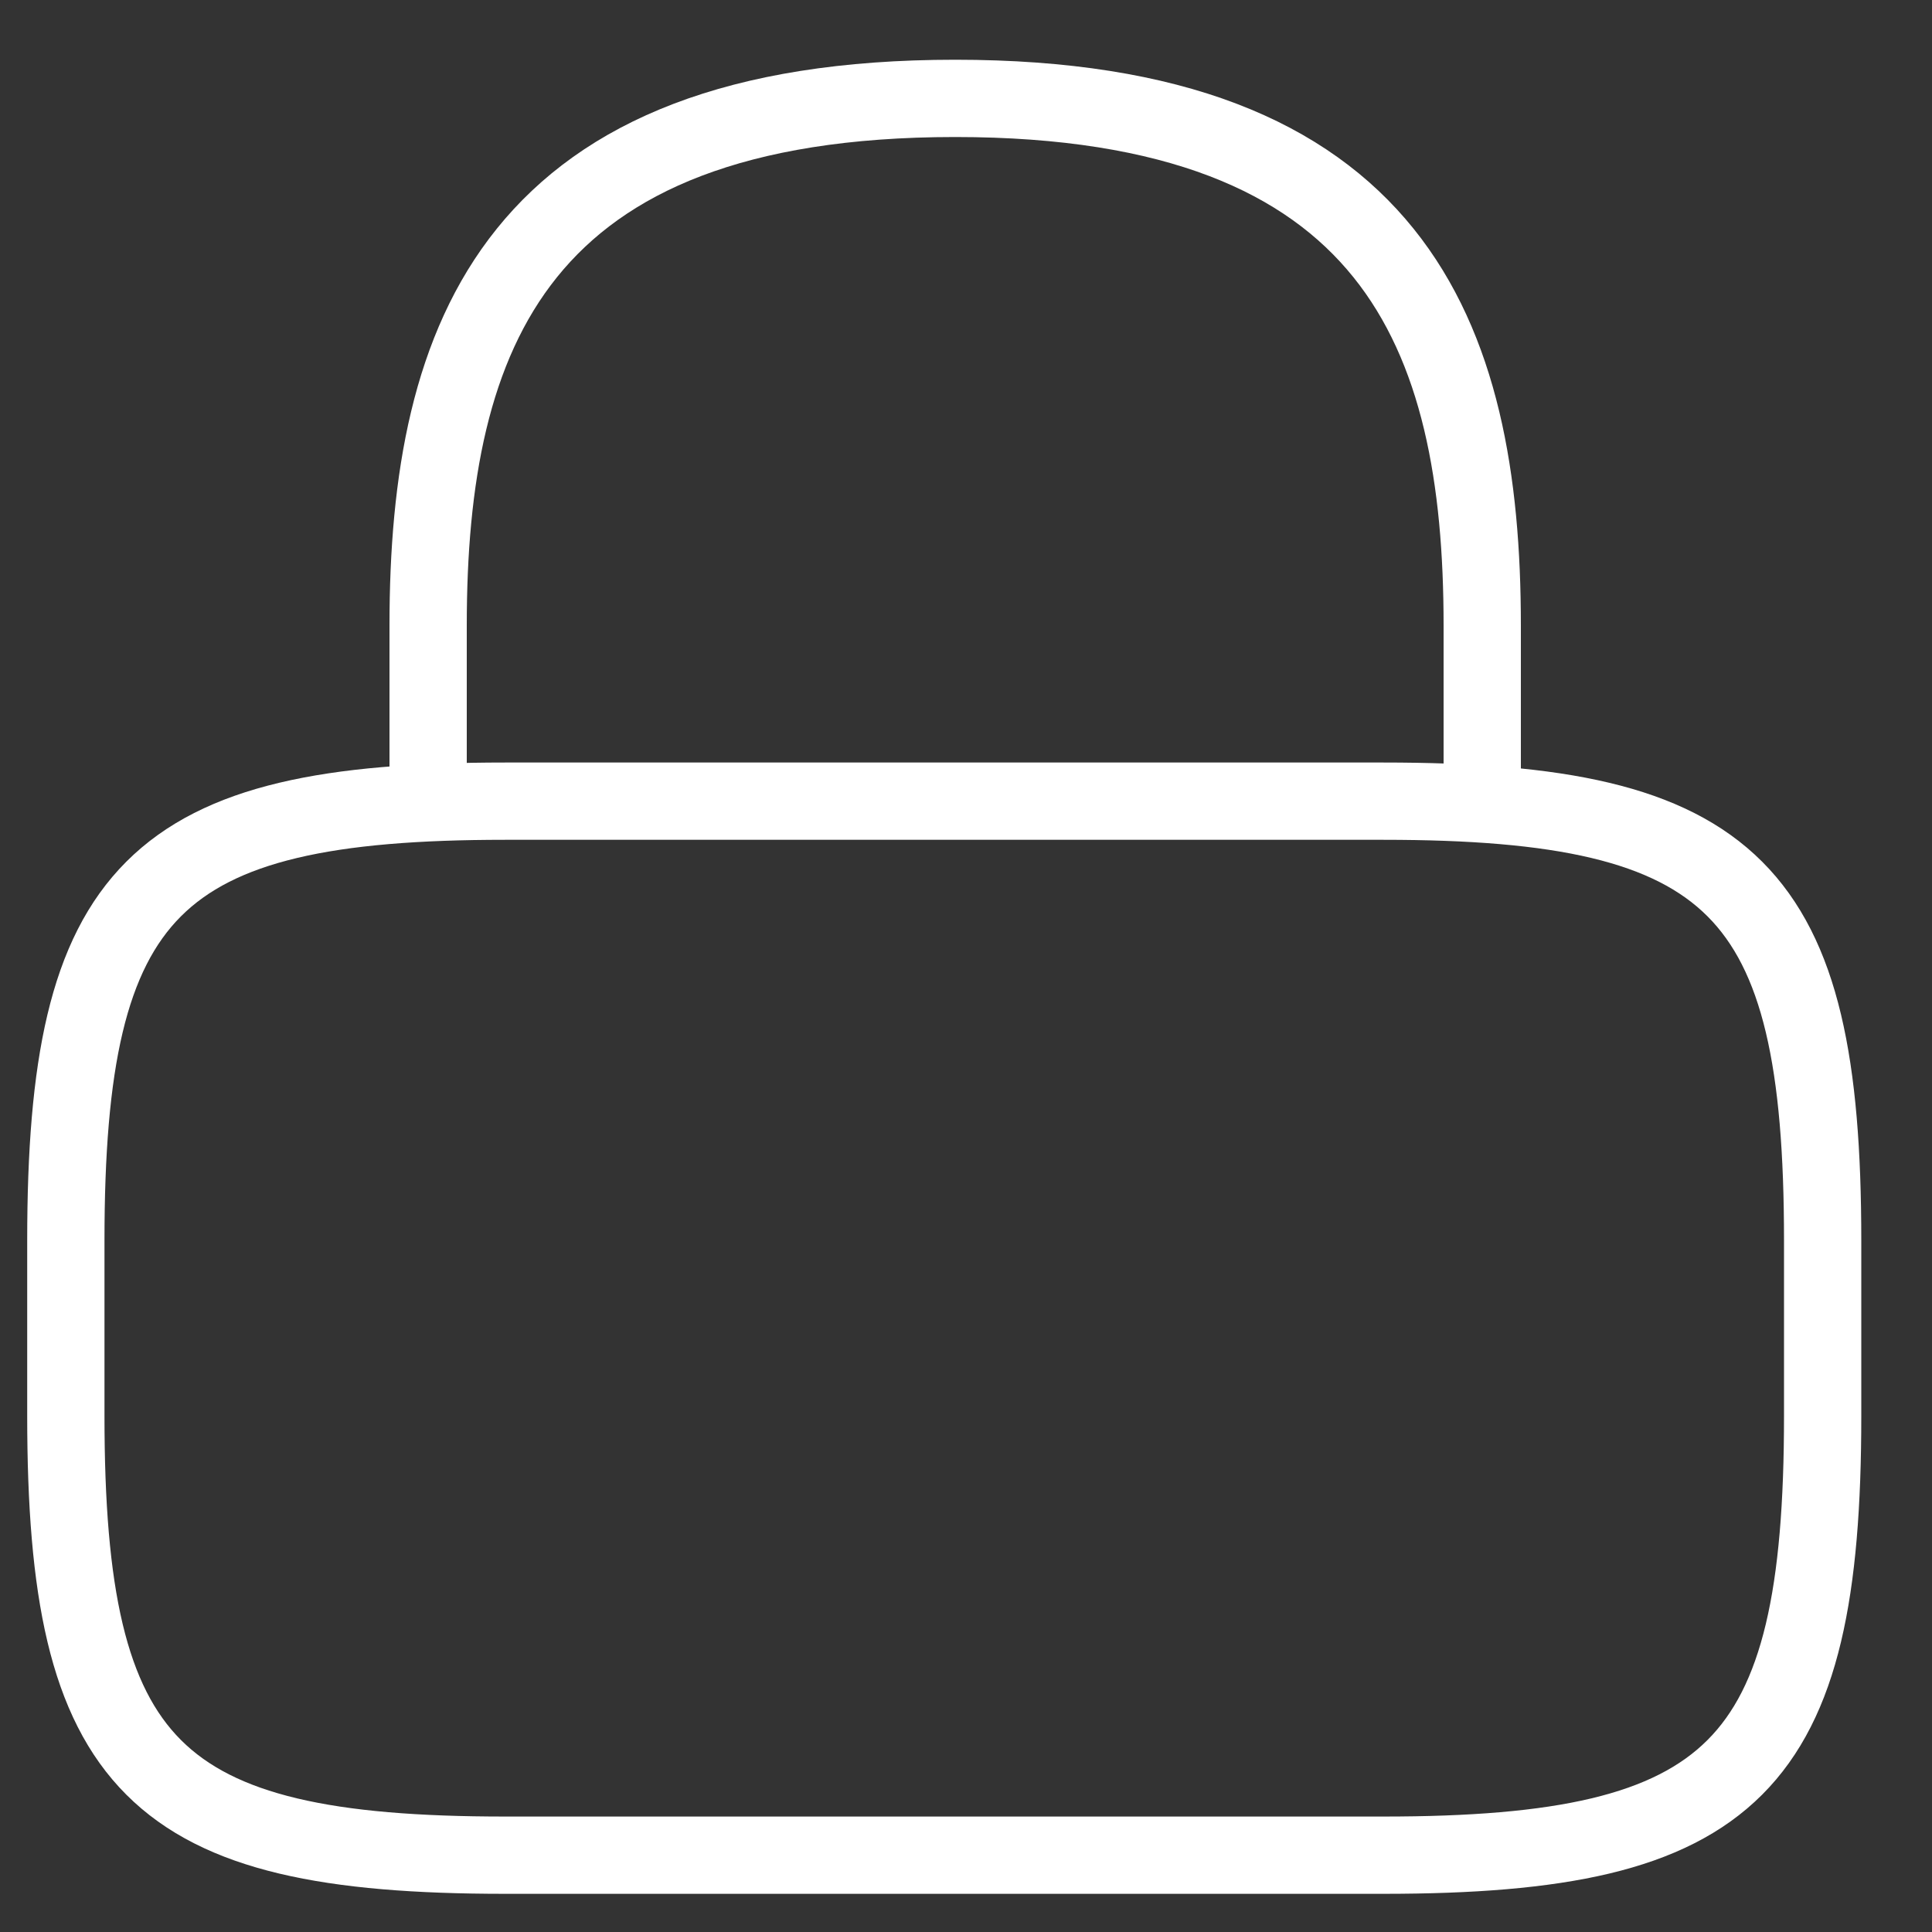
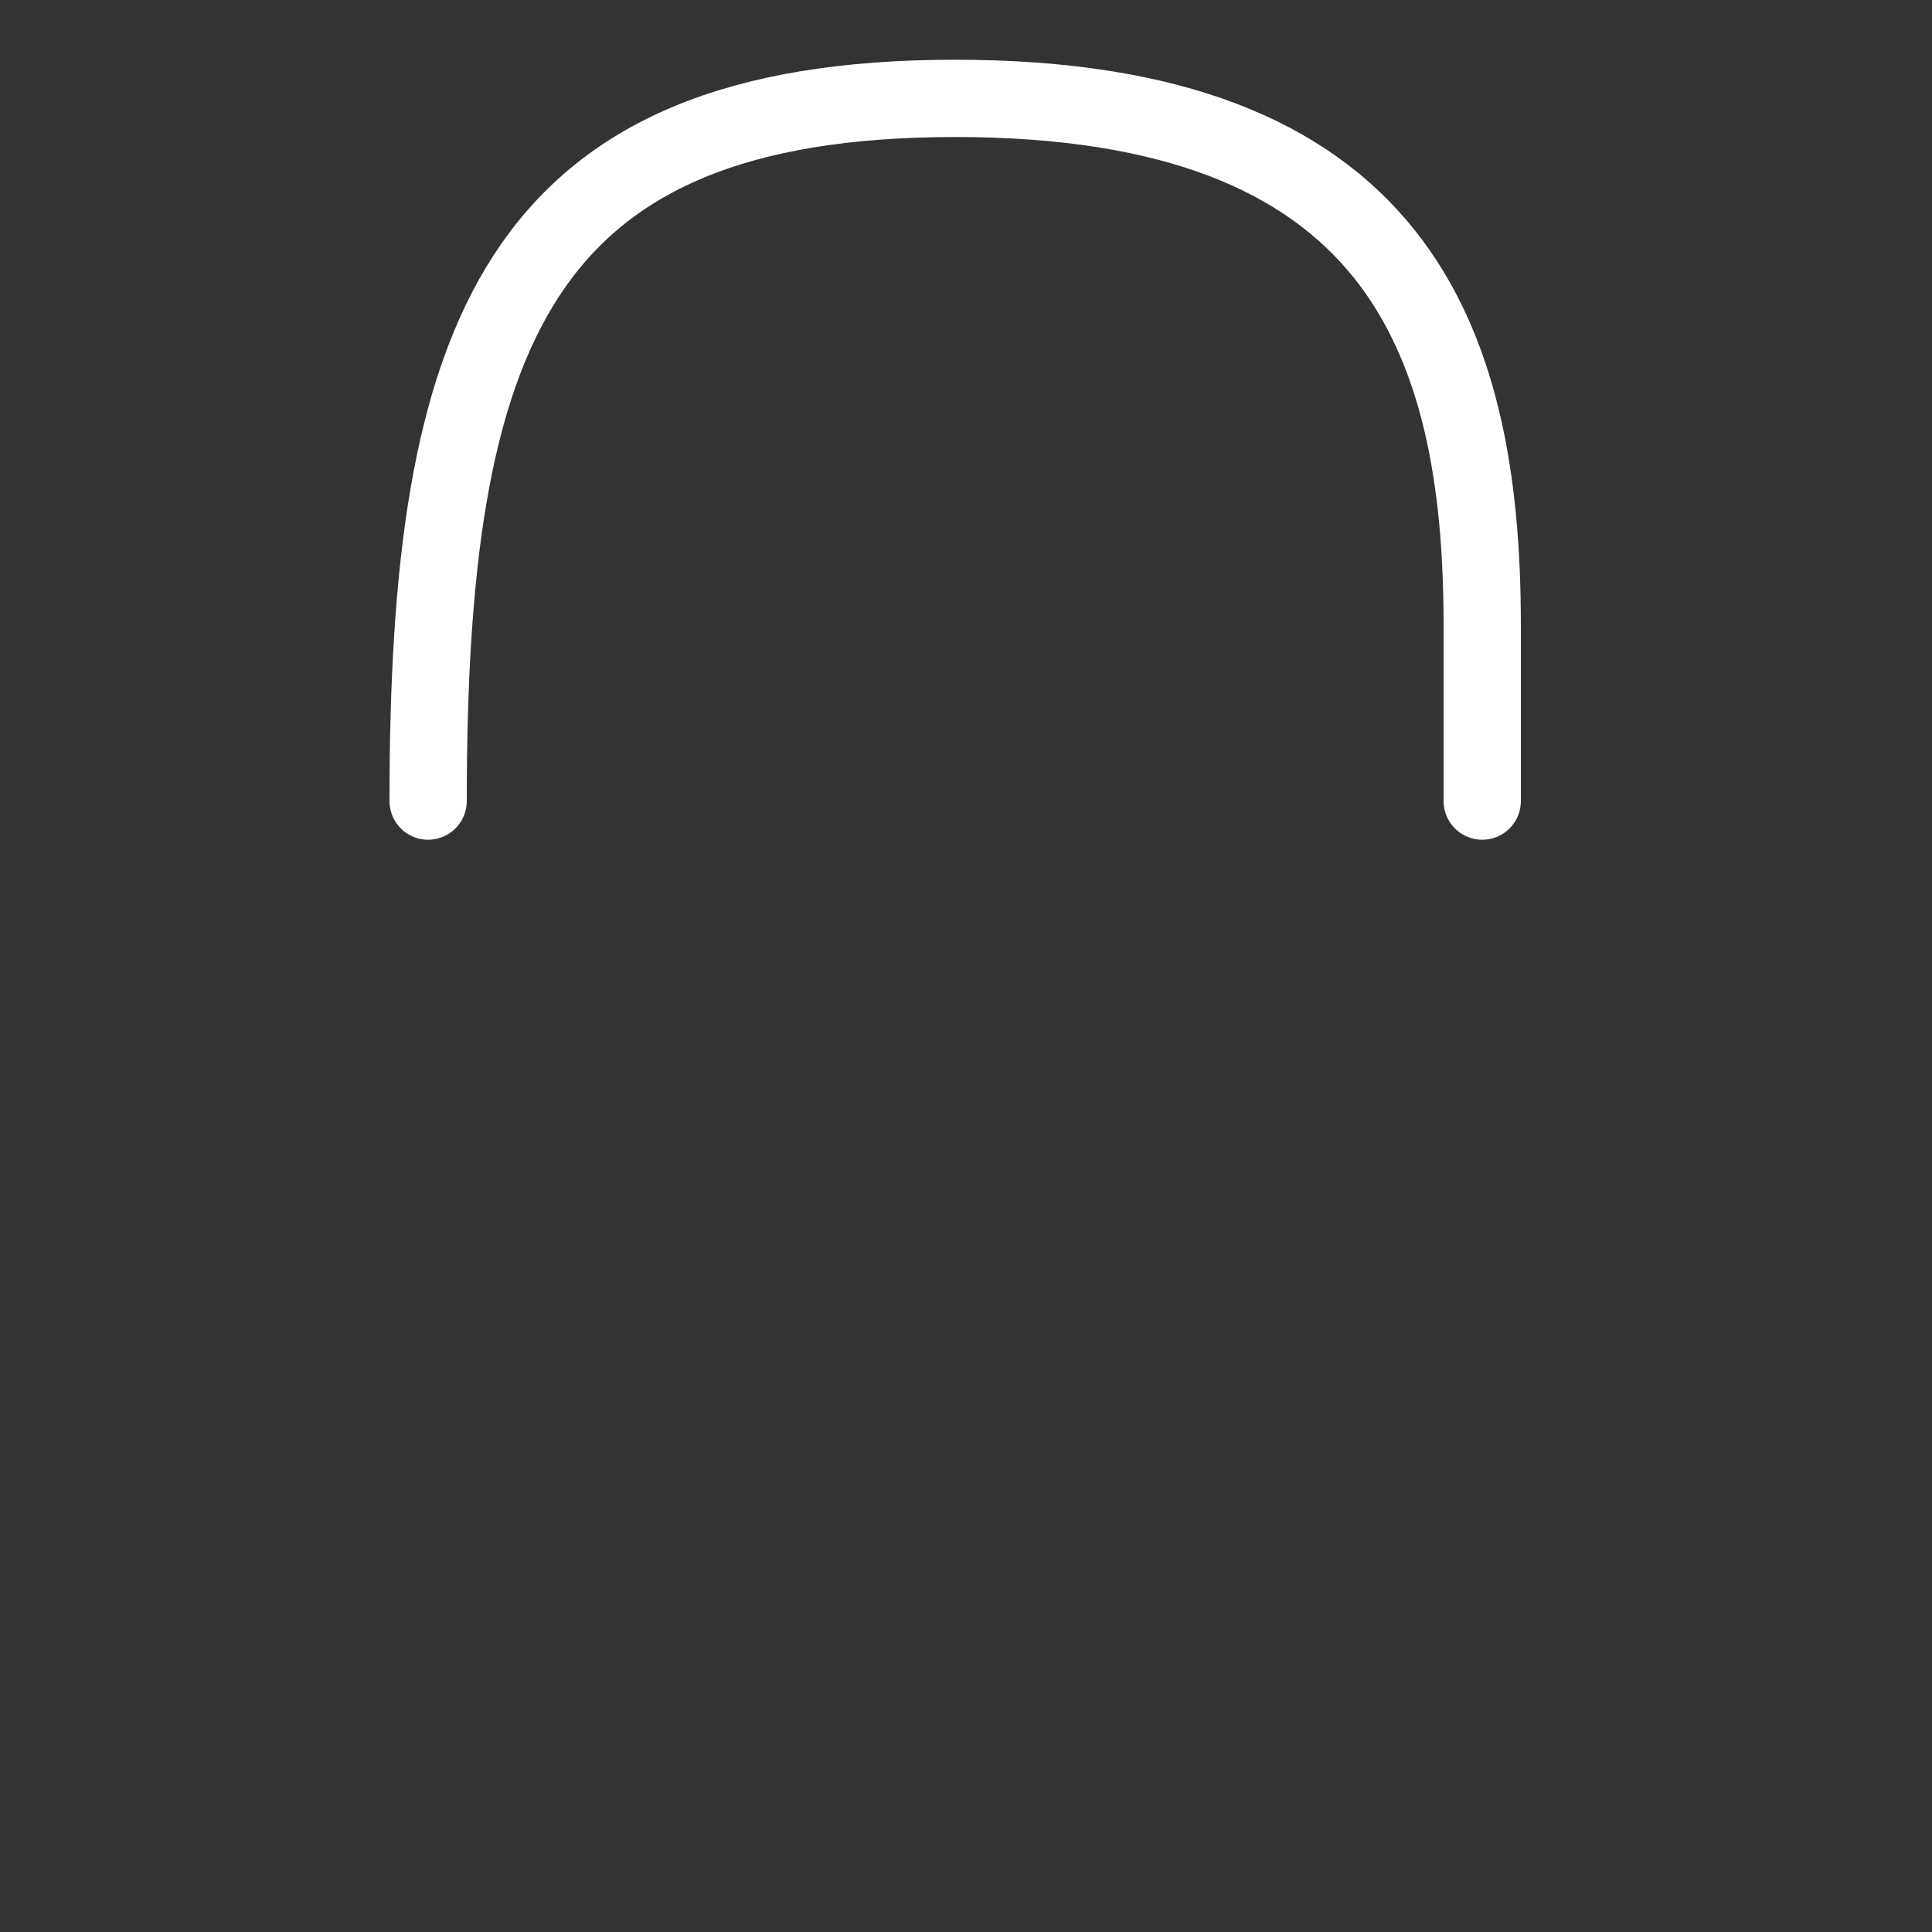
<svg xmlns="http://www.w3.org/2000/svg" width="25" height="25" viewBox="0 0 25 25" fill="none">
  <rect x="0" y="0" width="25" height="25" fill="#333333" stroke="none" />
  <g id="Group 755">
-     <path id="Vector" d="M5.54 10.366V8.093C5.54 4.331 6.677 1.273 12.36 1.273C18.044 1.273 19.18 4.331 19.18 8.093V10.366" stroke="white" stroke-linecap="round" stroke-linejoin="round" />
-     <path id="Vector_2" d="M17.902 24.006H6.535C1.988 24.006 0.852 22.87 0.852 18.323V16.05C0.852 11.503 1.988 10.367 6.535 10.367H17.902C22.448 10.367 23.585 11.503 23.585 16.05V18.323C23.585 22.87 22.448 24.006 17.902 24.006Z" stroke="white" stroke-linecap="round" stroke-linejoin="round" />
+     <path id="Vector" d="M5.54 10.366C5.54 4.331 6.677 1.273 12.36 1.273C18.044 1.273 19.18 4.331 19.18 8.093V10.366" stroke="white" stroke-linecap="round" stroke-linejoin="round" />
  </g>
</svg>